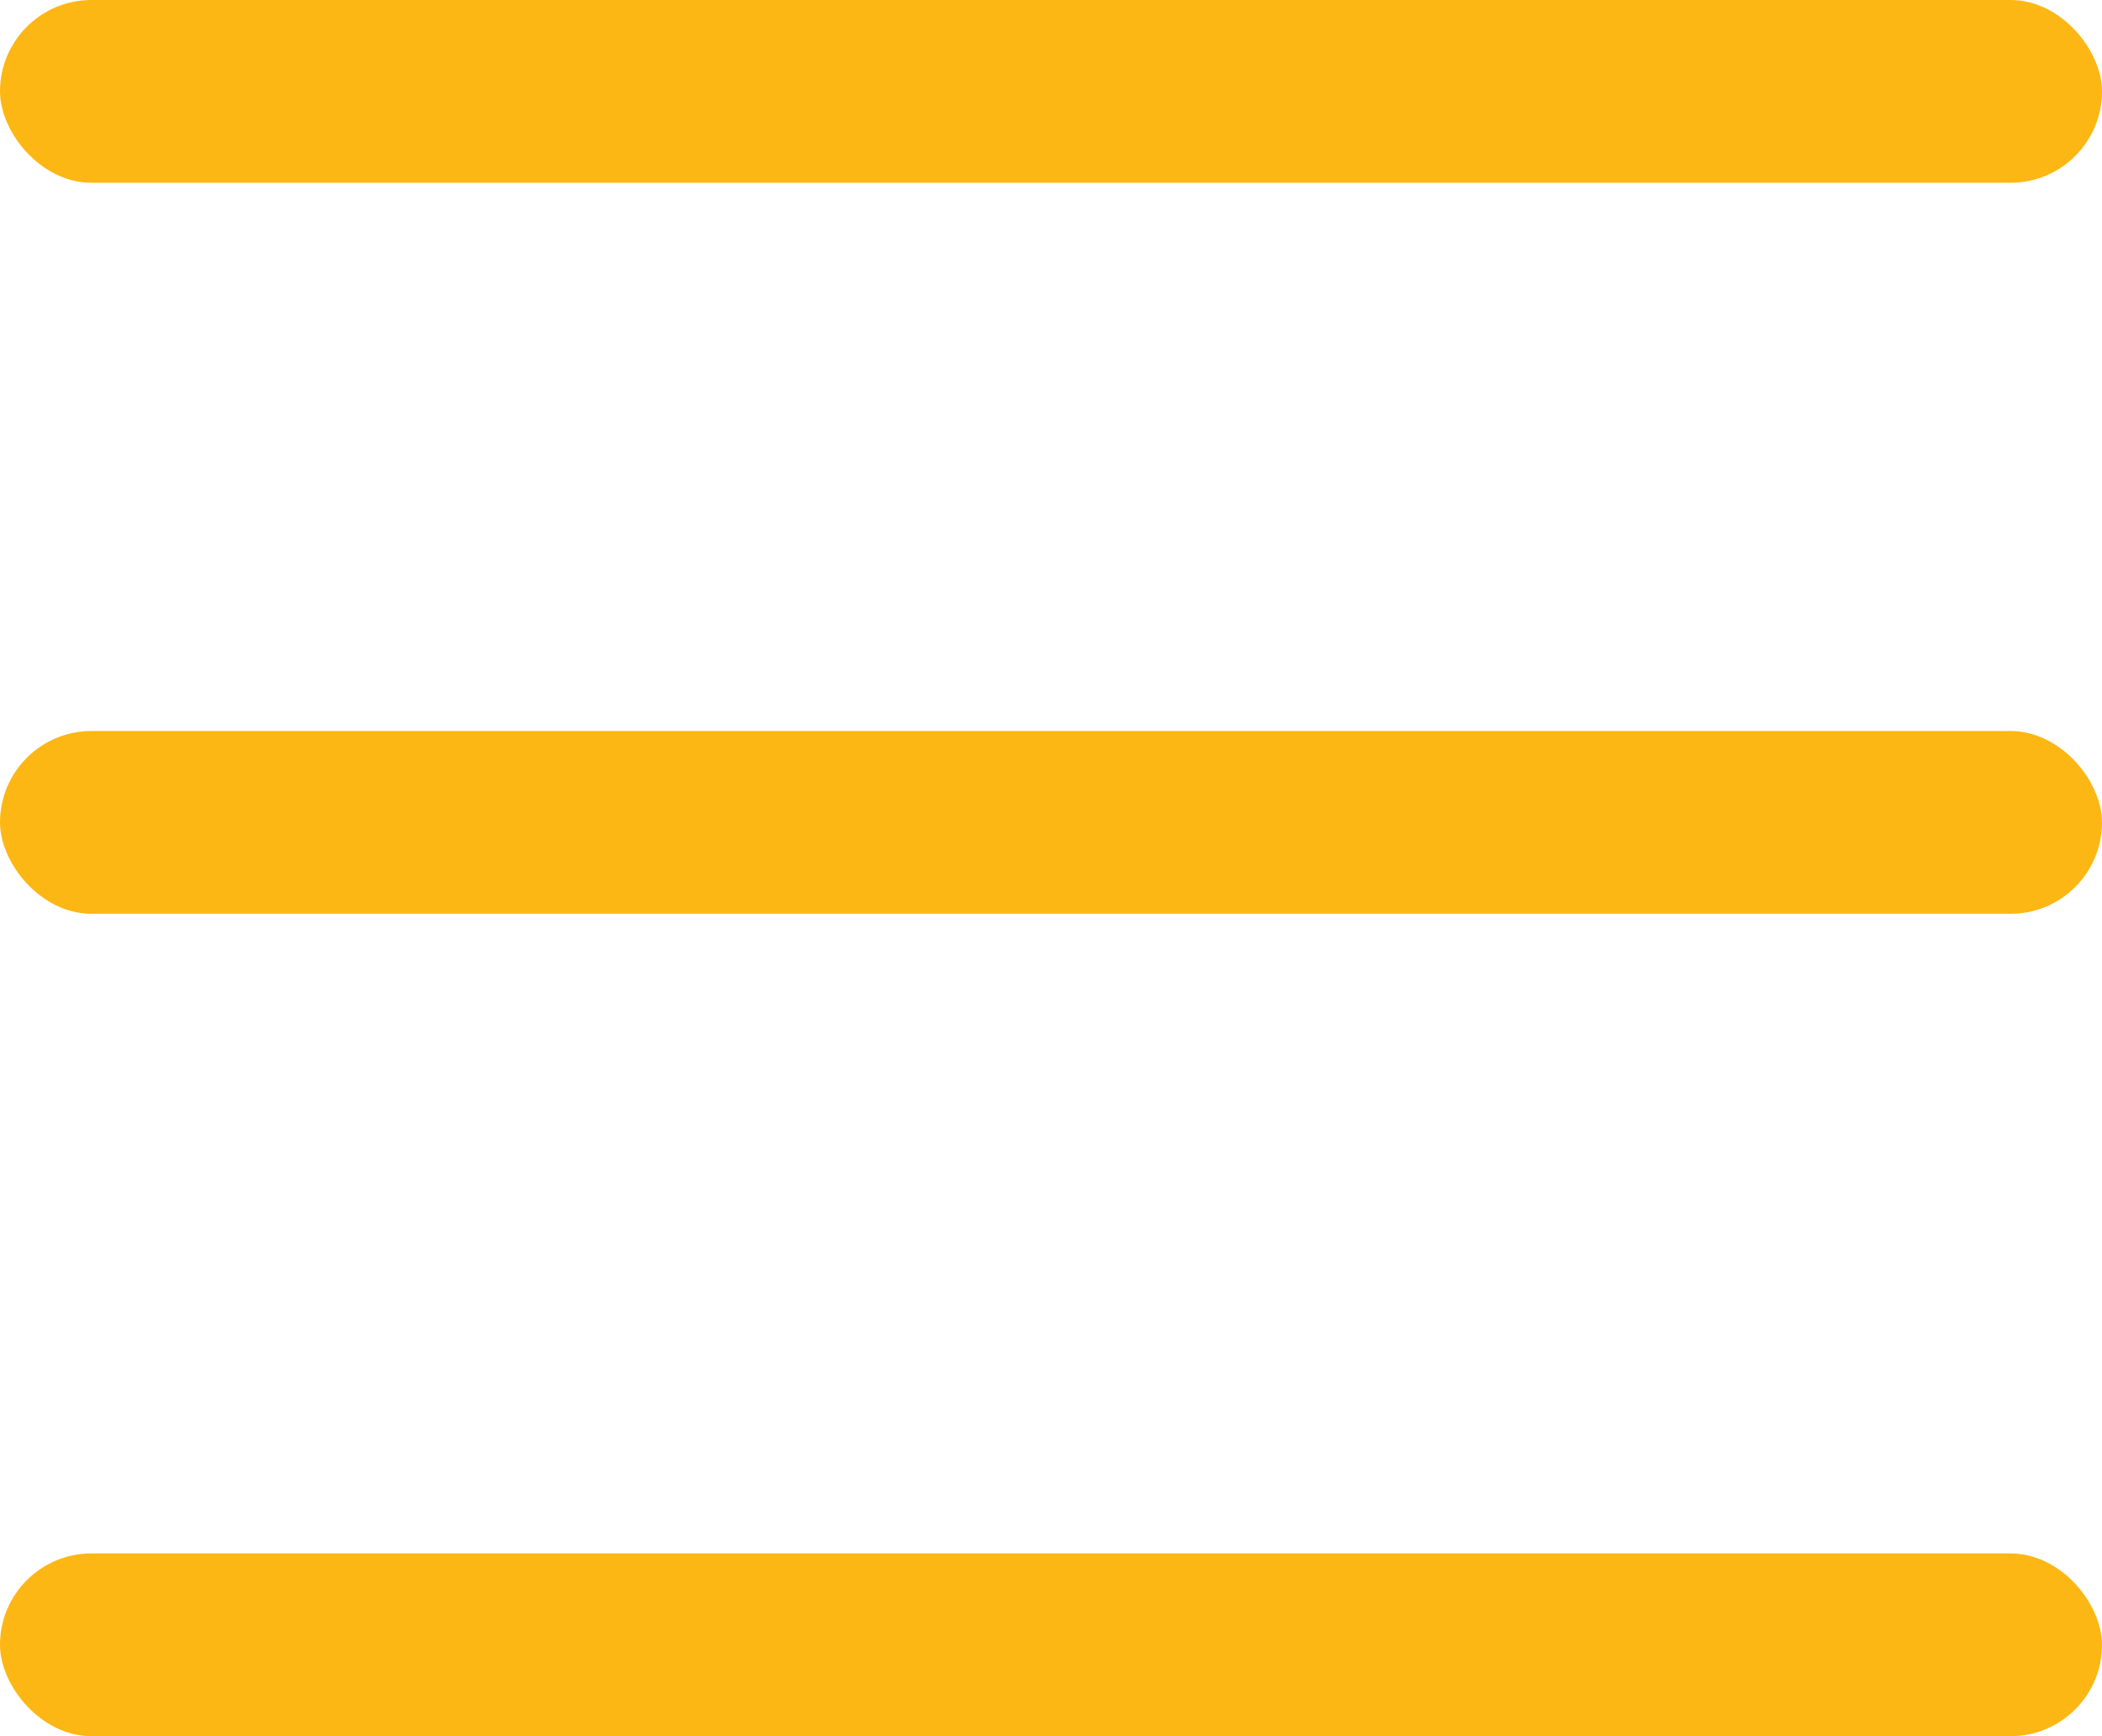
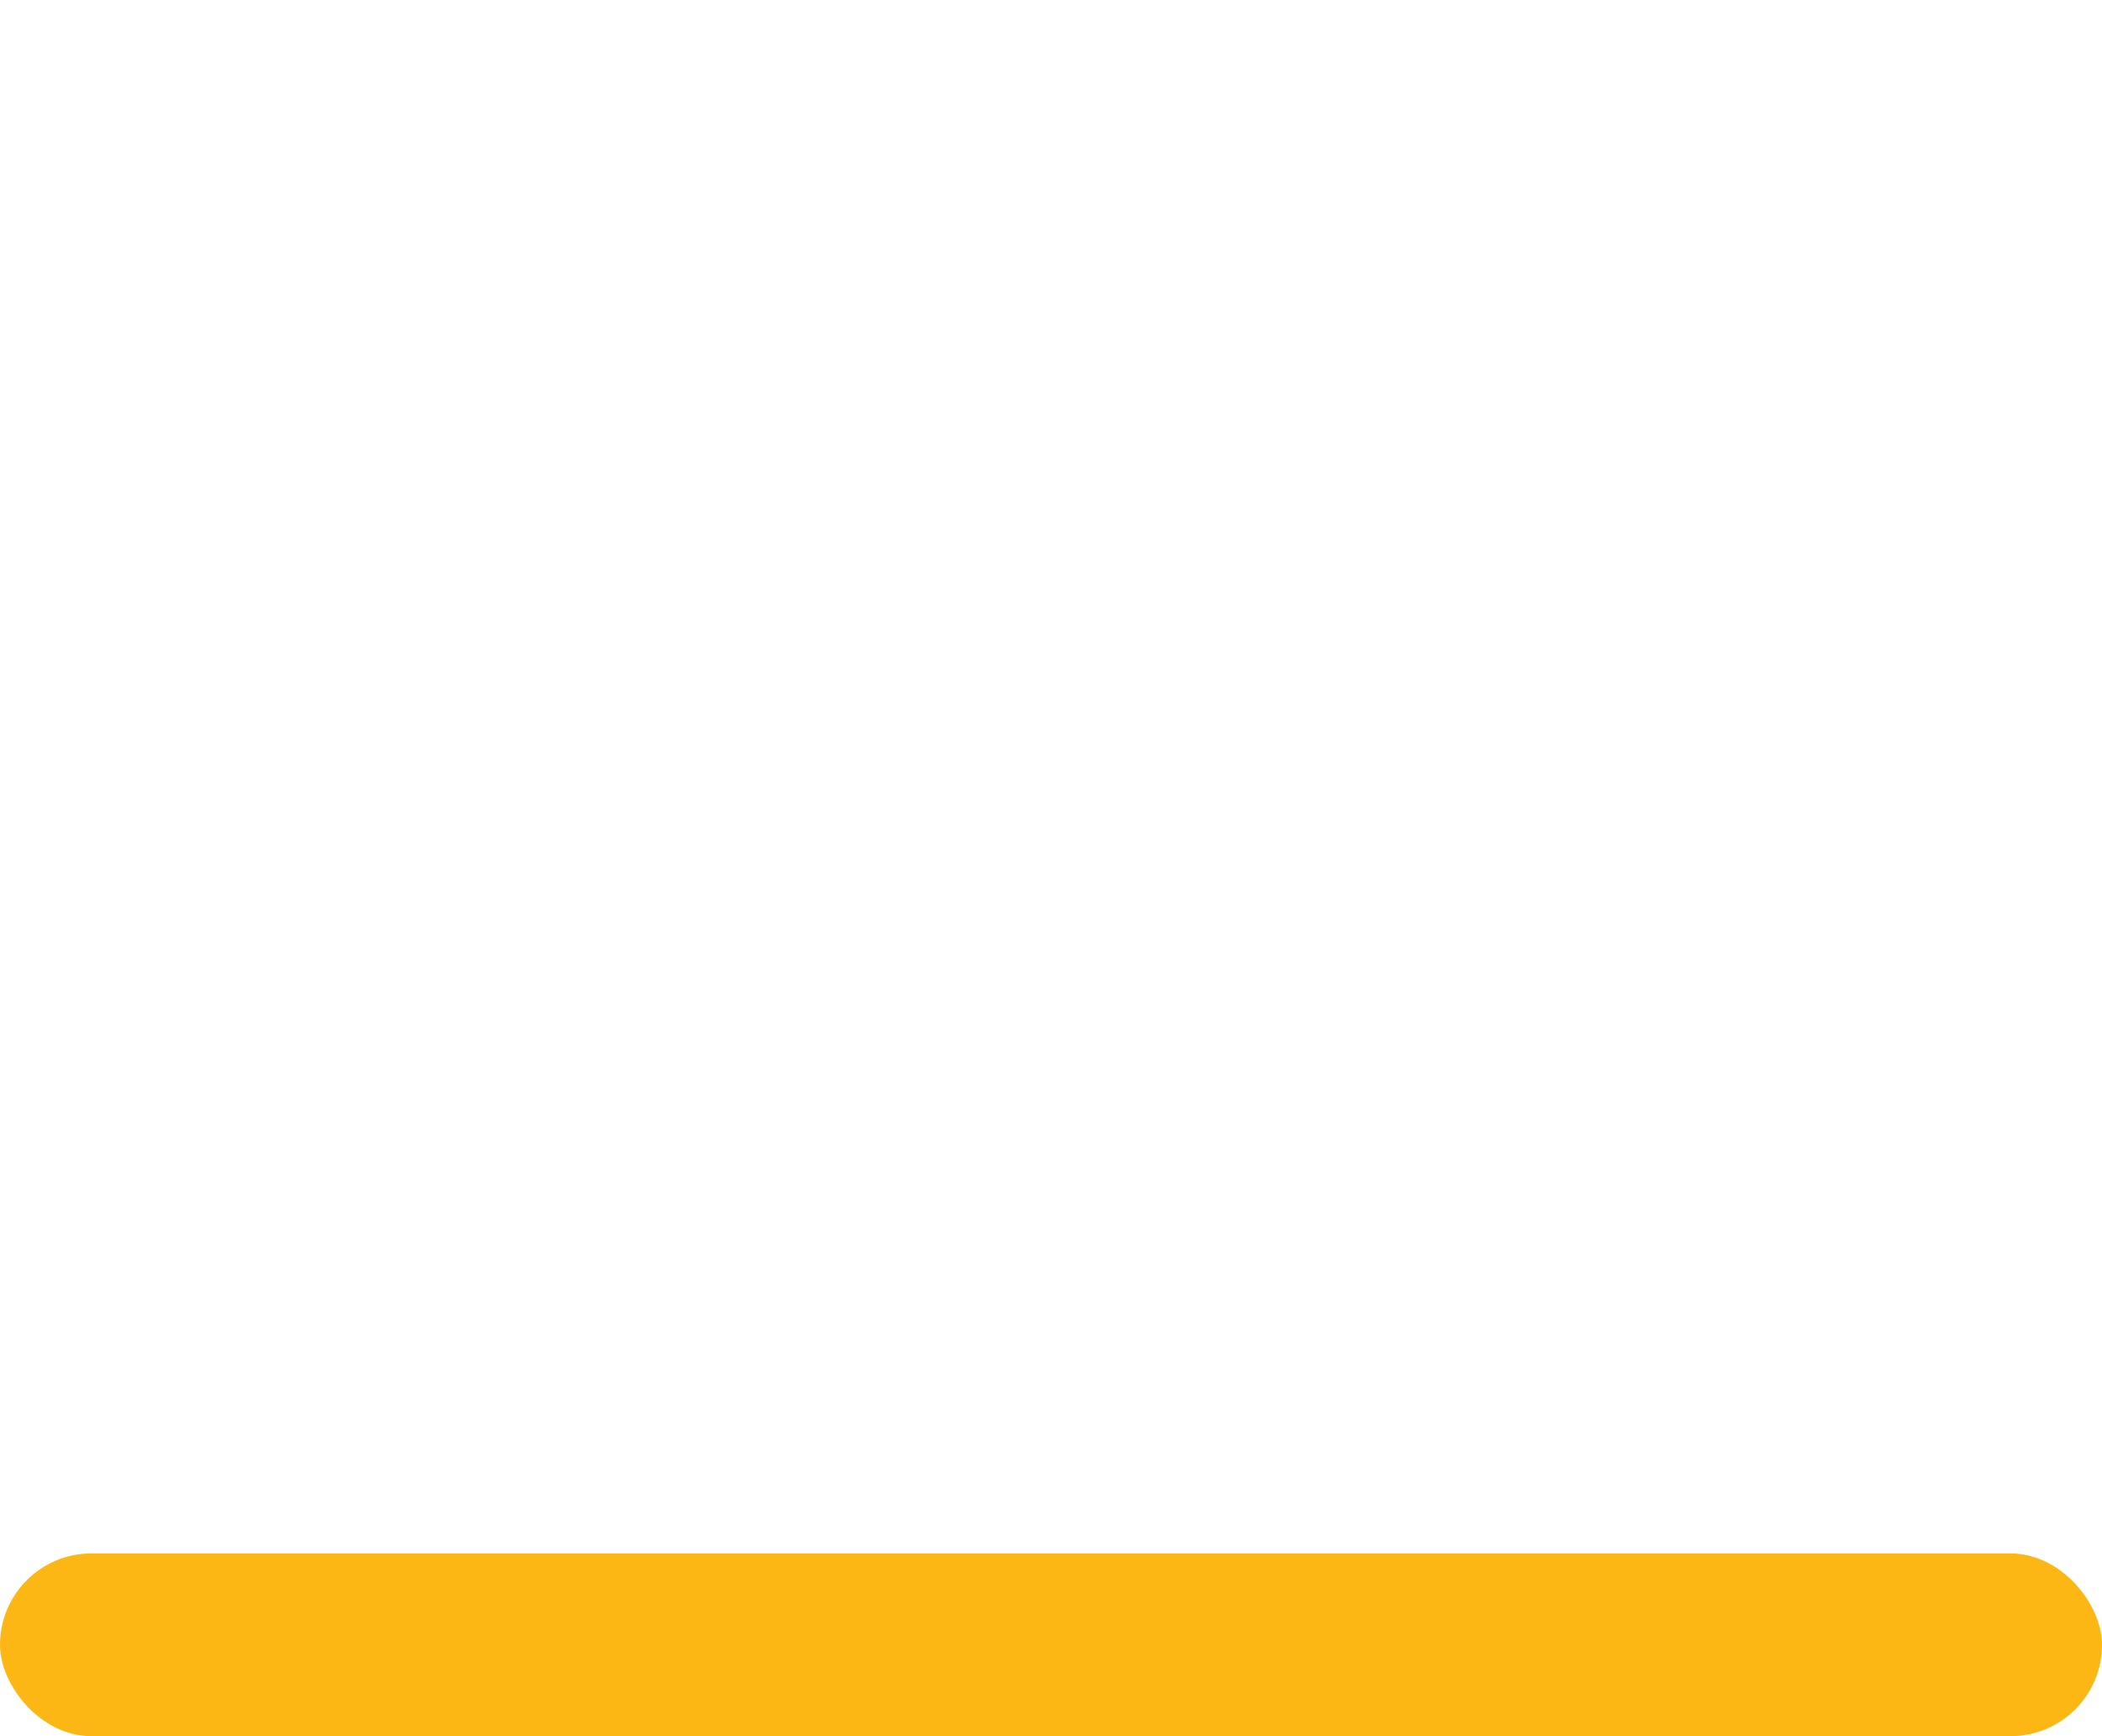
<svg xmlns="http://www.w3.org/2000/svg" width="23px" height="19px" viewBox="0 0 23 19">
  <g id="Group_336" data-name="Group 336" transform="translate(-375.44 -15.179)">
-     <rect id="Rectangle_379" data-name="Rectangle 379" width="23" height="2" rx="1" transform="translate(375.44 15.179)" fill="#FDB714" />
-     <rect id="Rectangle_380" data-name="Rectangle 380" width="23" height="2" rx="1" transform="translate(375.44 23.179)" fill="#FDB714" />
    <rect id="Rectangle_381" data-name="Rectangle 381" width="23" height="2" rx="1" transform="translate(375.44 32.179)" fill="#FDB714" />
  </g>
</svg>